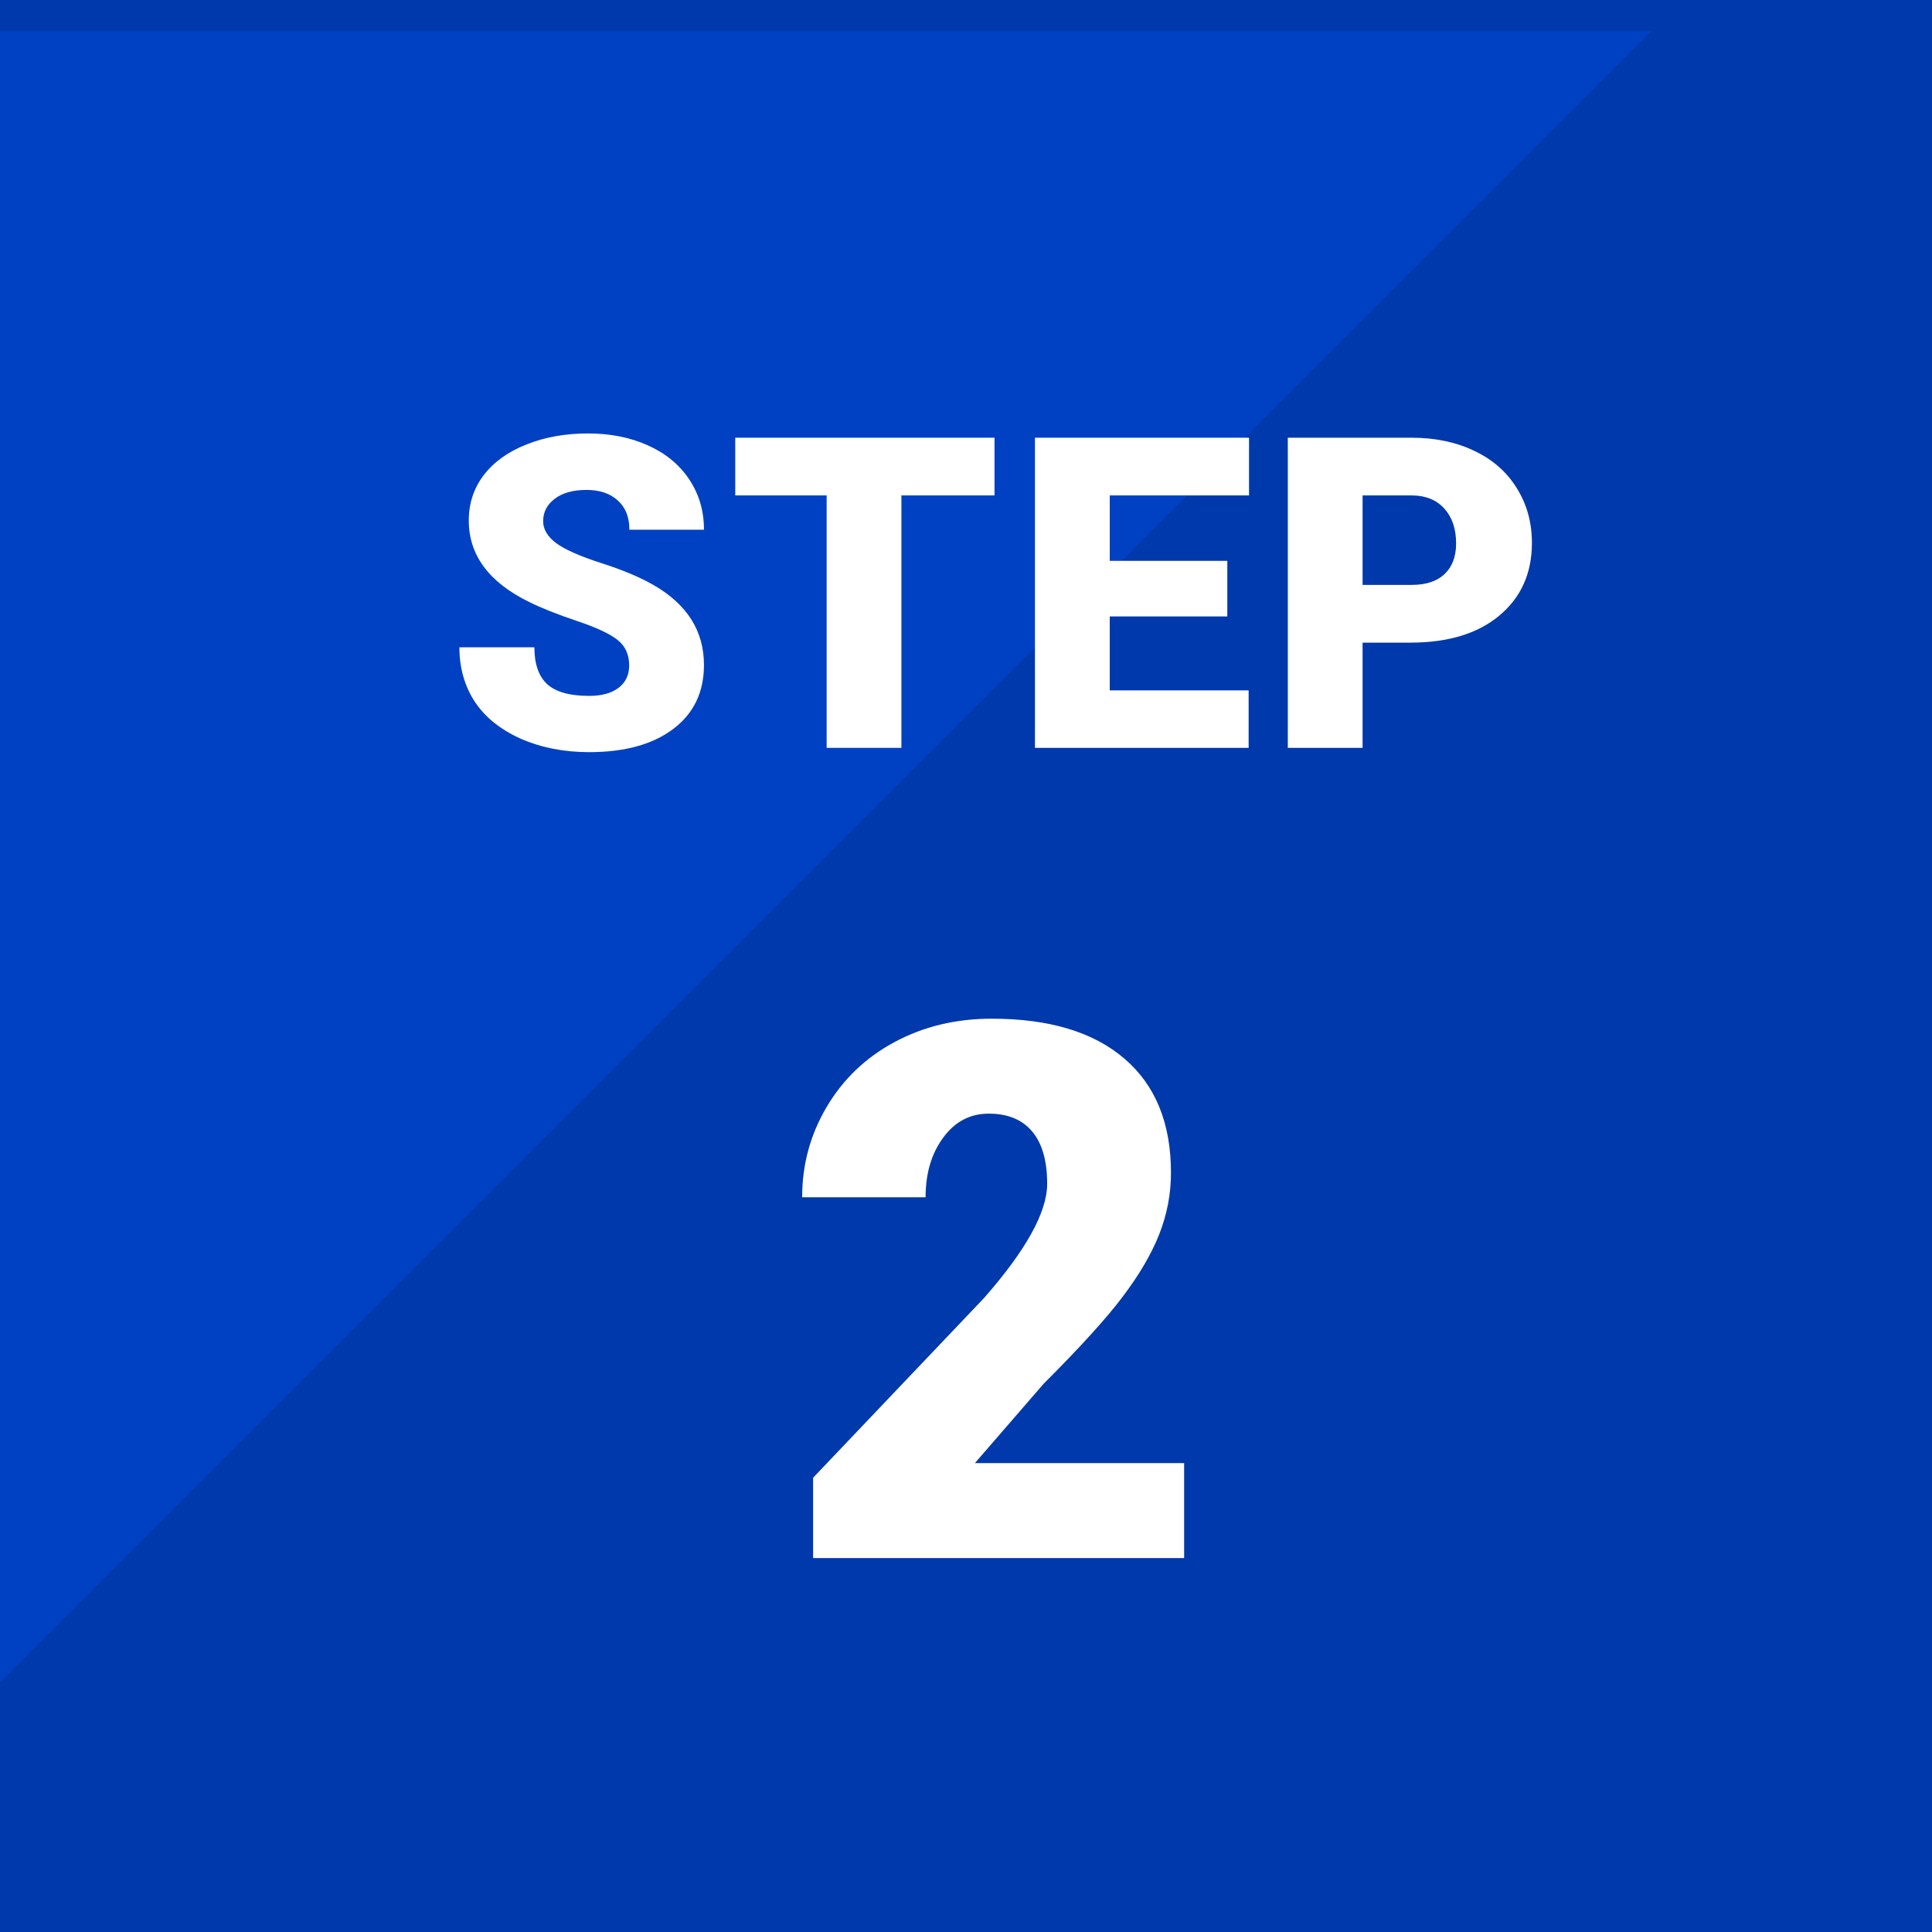
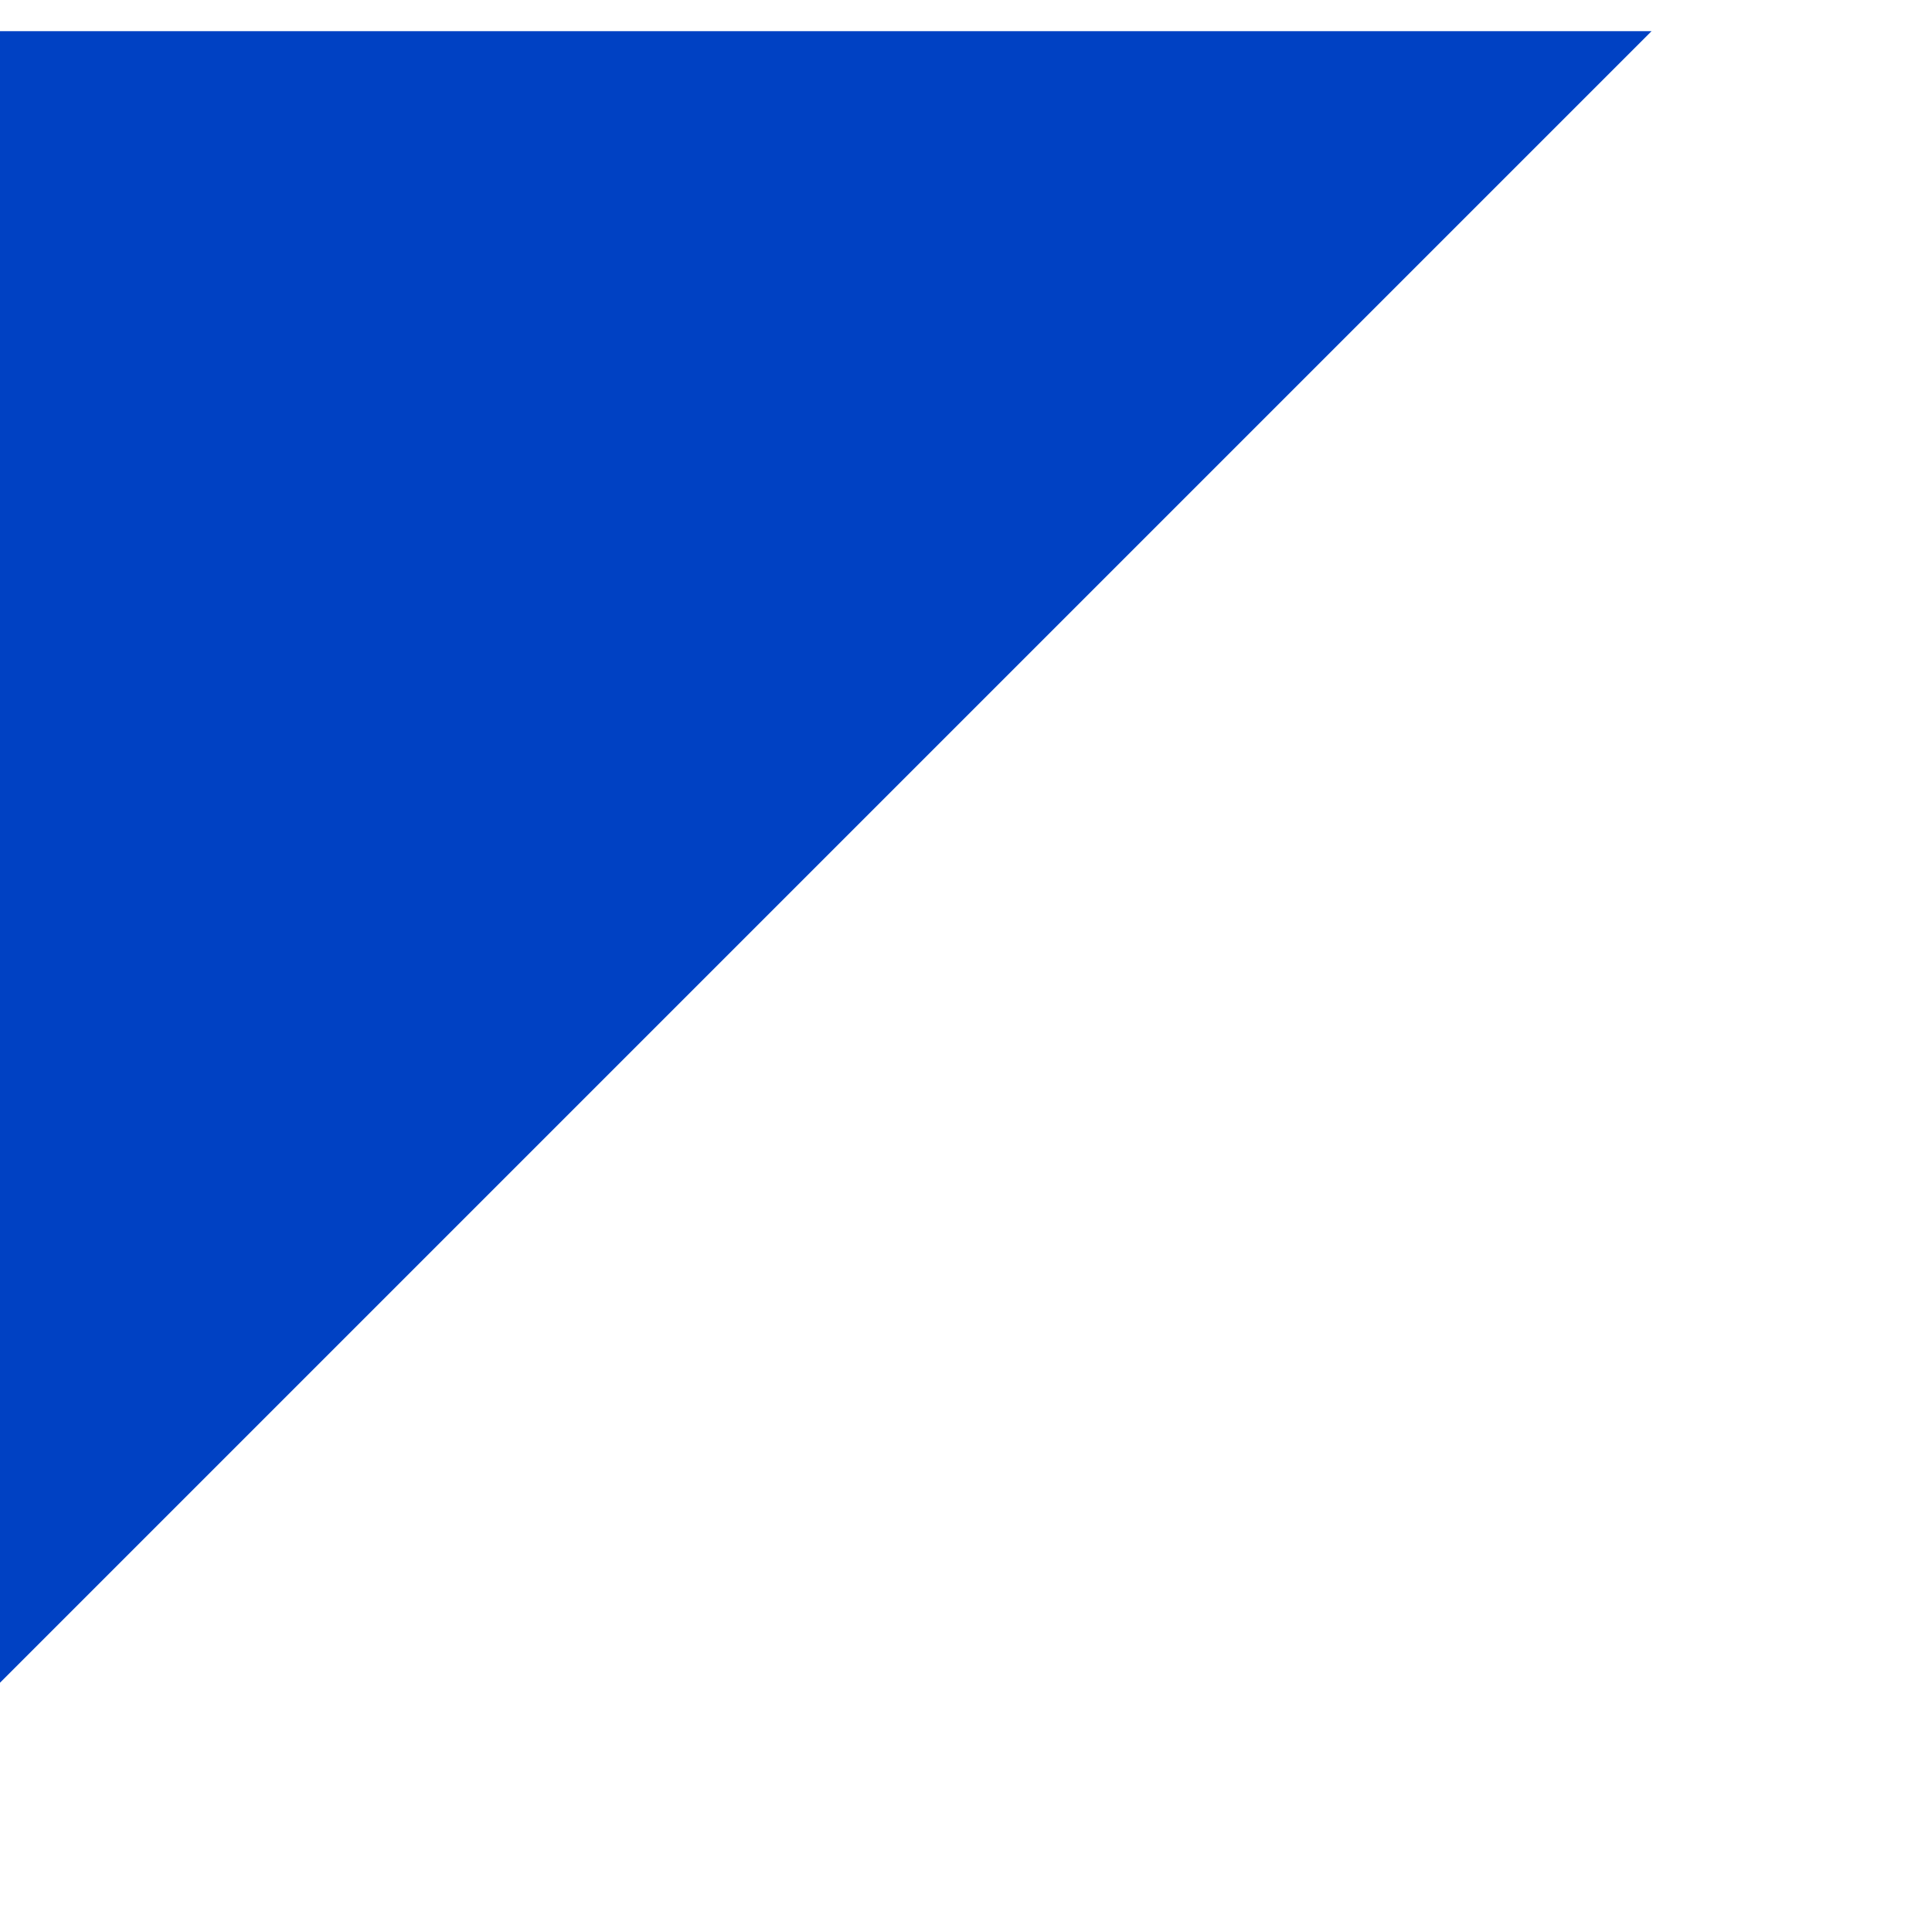
<svg xmlns="http://www.w3.org/2000/svg" width="62" height="62" viewBox="0 0 62 62" fill="none">
-   <path d="M62 0H0V62H62V0Z" fill="#0039AB" />
  <path d="M0 54V1H53L0 54Z" fill="#0041C3" />
-   <path d="M20.191 21.355C20.191 21.004 20.066 20.73 19.815 20.534C19.569 20.338 19.134 20.135 18.51 19.926C17.885 19.716 17.375 19.513 16.978 19.317C15.689 18.684 15.044 17.814 15.044 16.706C15.044 16.155 15.203 15.669 15.522 15.25C15.846 14.826 16.302 14.498 16.89 14.266C17.477 14.029 18.138 13.91 18.872 13.91C19.587 13.91 20.228 14.038 20.793 14.293C21.363 14.548 21.805 14.913 22.119 15.387C22.433 15.856 22.591 16.394 22.591 17H20.198C20.198 16.594 20.073 16.28 19.822 16.057C19.576 15.833 19.241 15.722 18.817 15.722C18.389 15.722 18.049 15.817 17.799 16.009C17.553 16.196 17.43 16.435 17.43 16.727C17.43 16.982 17.566 17.214 17.84 17.424C18.113 17.629 18.594 17.843 19.282 18.066C19.97 18.285 20.535 18.522 20.977 18.777C22.053 19.397 22.591 20.252 22.591 21.341C22.591 22.211 22.263 22.895 21.606 23.392C20.95 23.888 20.05 24.137 18.906 24.137C18.099 24.137 17.368 23.993 16.712 23.706C16.06 23.414 15.568 23.018 15.235 22.517C14.907 22.011 14.743 21.43 14.743 20.773H17.149C17.149 21.307 17.286 21.701 17.559 21.956C17.837 22.207 18.286 22.332 18.906 22.332C19.303 22.332 19.615 22.248 19.843 22.079C20.075 21.906 20.191 21.664 20.191 21.355ZM31.915 15.899H28.927V24H26.528V15.899H23.595V14.047H31.915V15.899ZM39.386 19.782H35.613V22.154H40.07V24H33.213V14.047H40.083V15.899H35.613V17.998H39.386V19.782ZM43.727 20.623V24H41.327V14.047H45.299C46.06 14.047 46.732 14.188 47.316 14.471C47.903 14.749 48.357 15.148 48.676 15.667C48.999 16.182 49.161 16.768 49.161 17.424C49.161 18.395 48.813 19.172 48.115 19.755C47.423 20.334 46.47 20.623 45.258 20.623H43.727ZM43.727 18.77H45.299C45.764 18.77 46.117 18.654 46.358 18.422C46.605 18.189 46.728 17.861 46.728 17.438C46.728 16.973 46.602 16.601 46.352 16.323C46.101 16.045 45.759 15.904 45.326 15.899H43.727V18.77ZM38 50H26.094V47.422L31.578 41.656C32.93 40.117 33.605 38.895 33.605 37.988C33.605 37.254 33.445 36.695 33.125 36.312C32.805 35.93 32.34 35.738 31.73 35.738C31.129 35.738 30.641 35.996 30.266 36.512C29.891 37.02 29.703 37.656 29.703 38.422H25.742C25.742 37.375 26.004 36.41 26.527 35.527C27.051 34.637 27.777 33.941 28.707 33.441C29.637 32.941 30.676 32.691 31.824 32.691C33.668 32.691 35.086 33.117 36.078 33.969C37.078 34.82 37.578 36.043 37.578 37.637C37.578 38.309 37.453 38.965 37.203 39.605C36.953 40.238 36.562 40.906 36.031 41.609C35.508 42.305 34.66 43.238 33.488 44.41L31.285 46.953H38V50Z" fill="white" />
</svg>